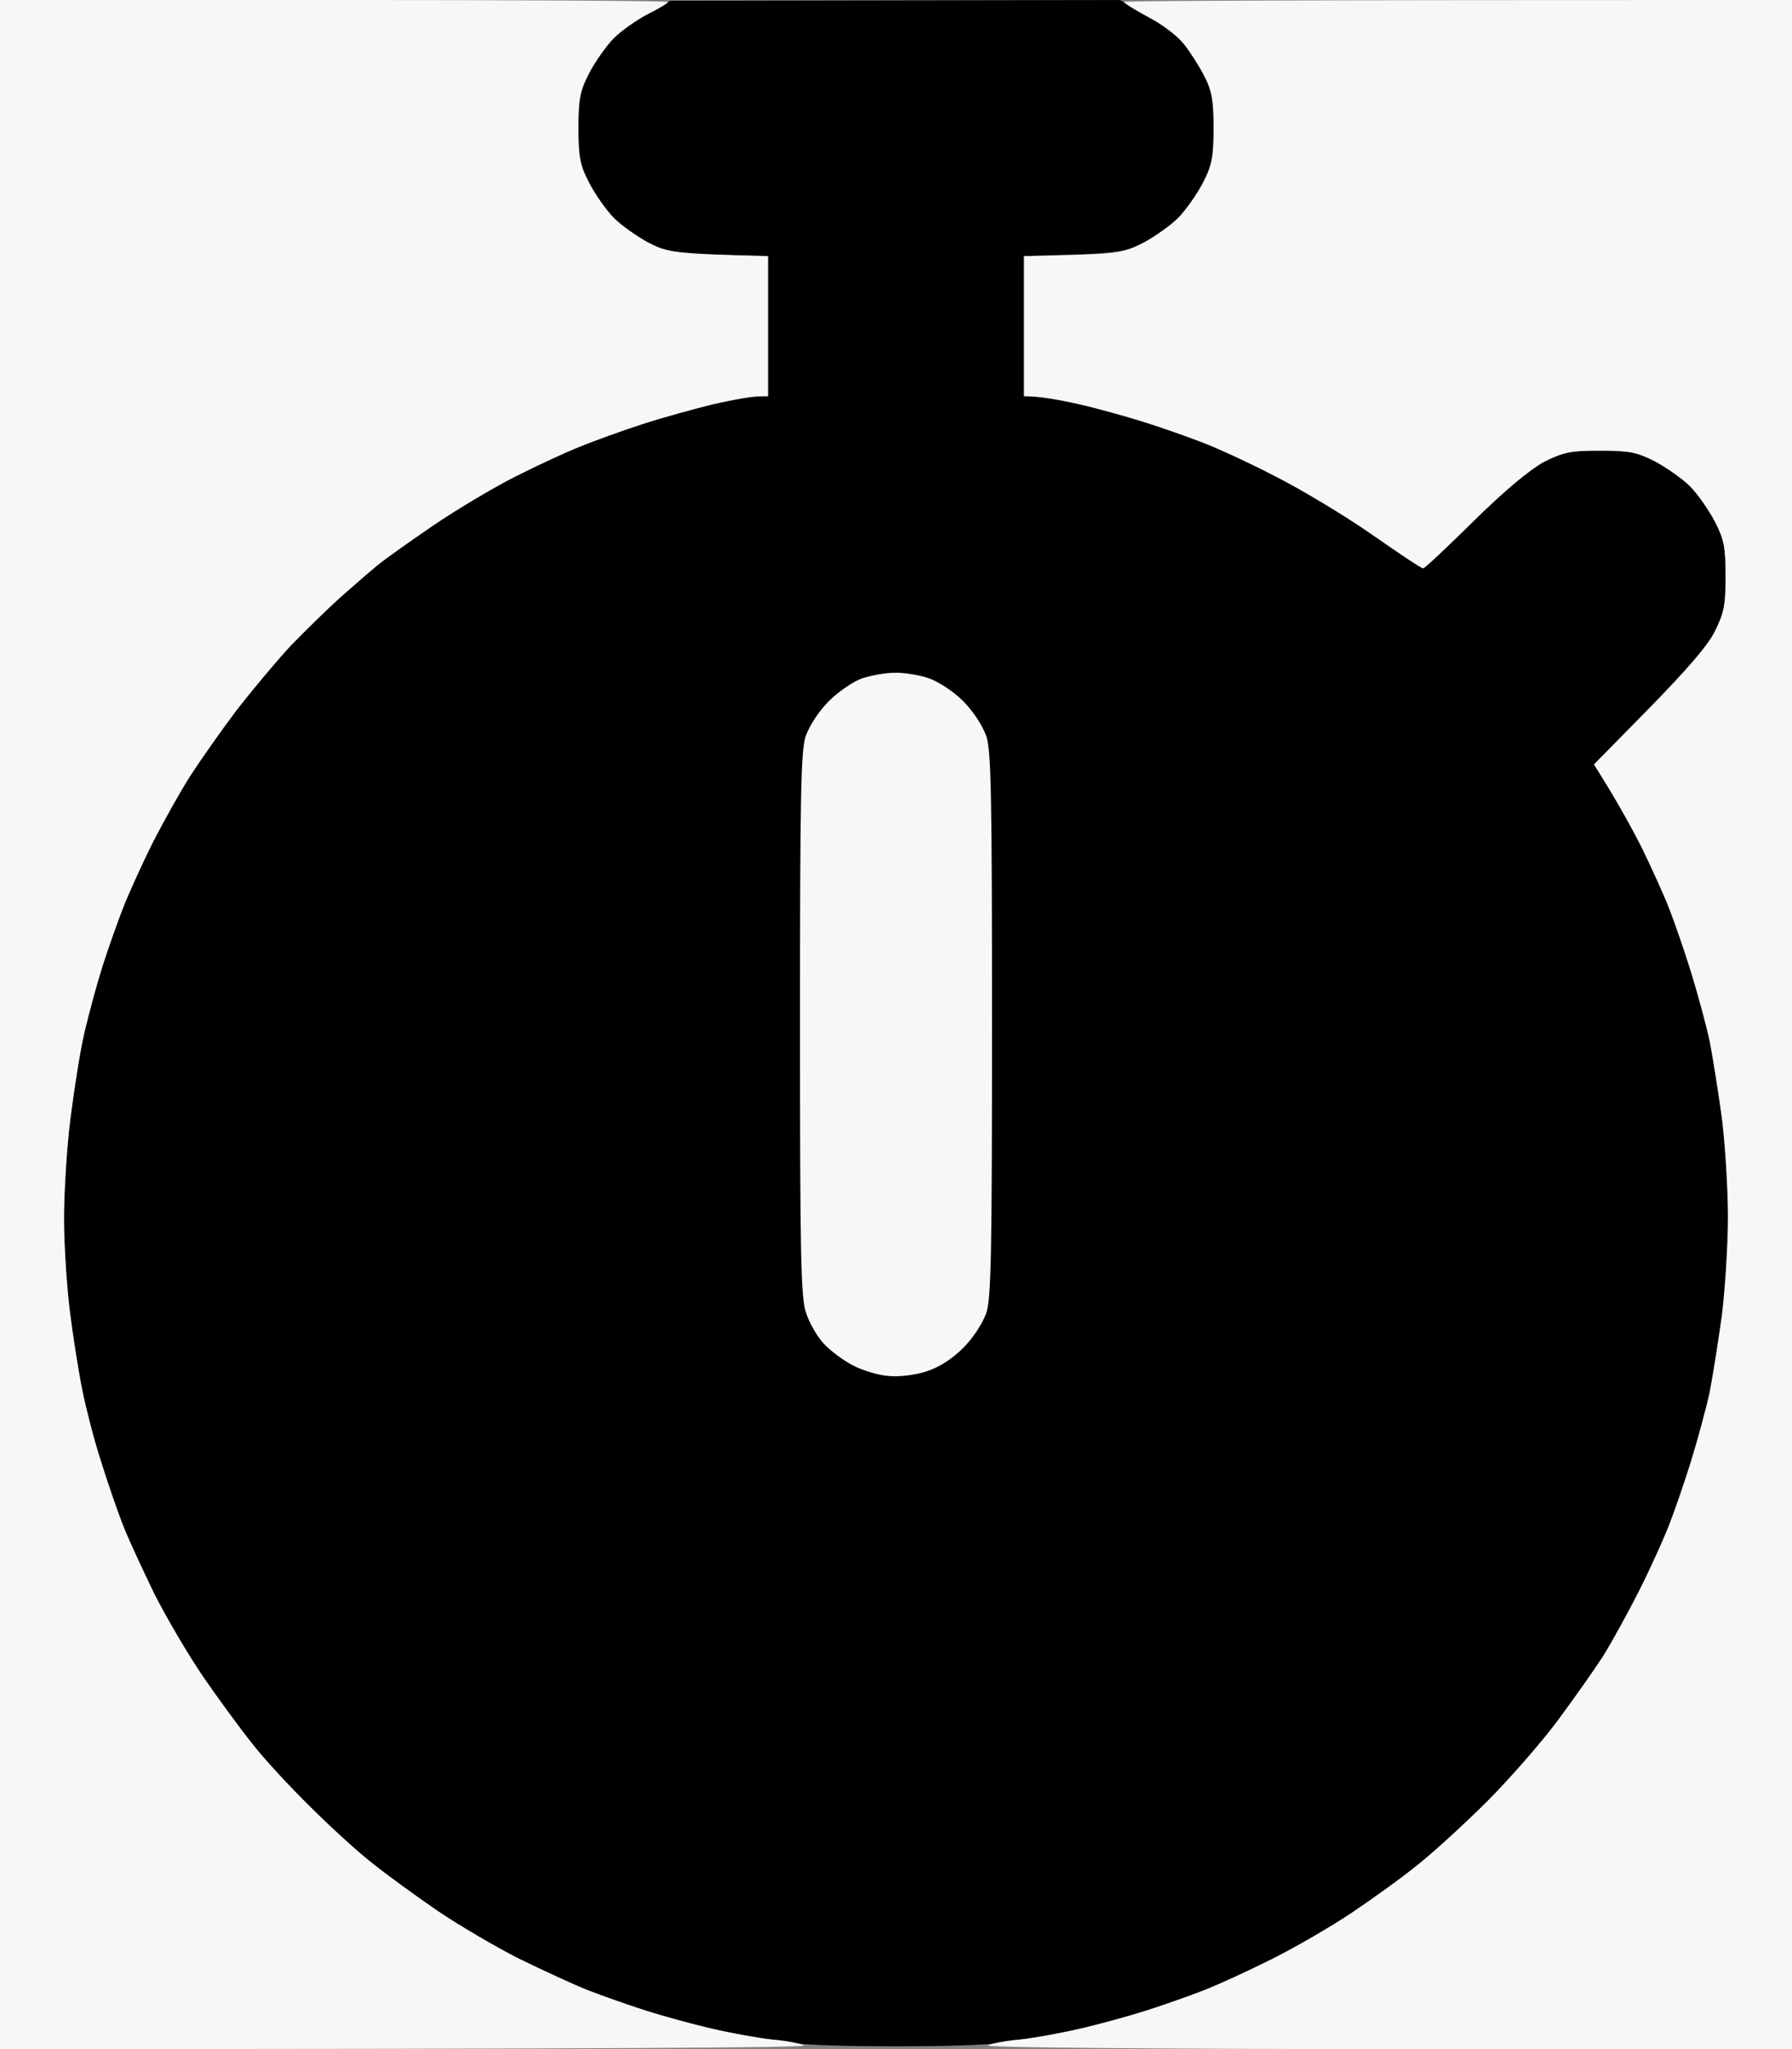
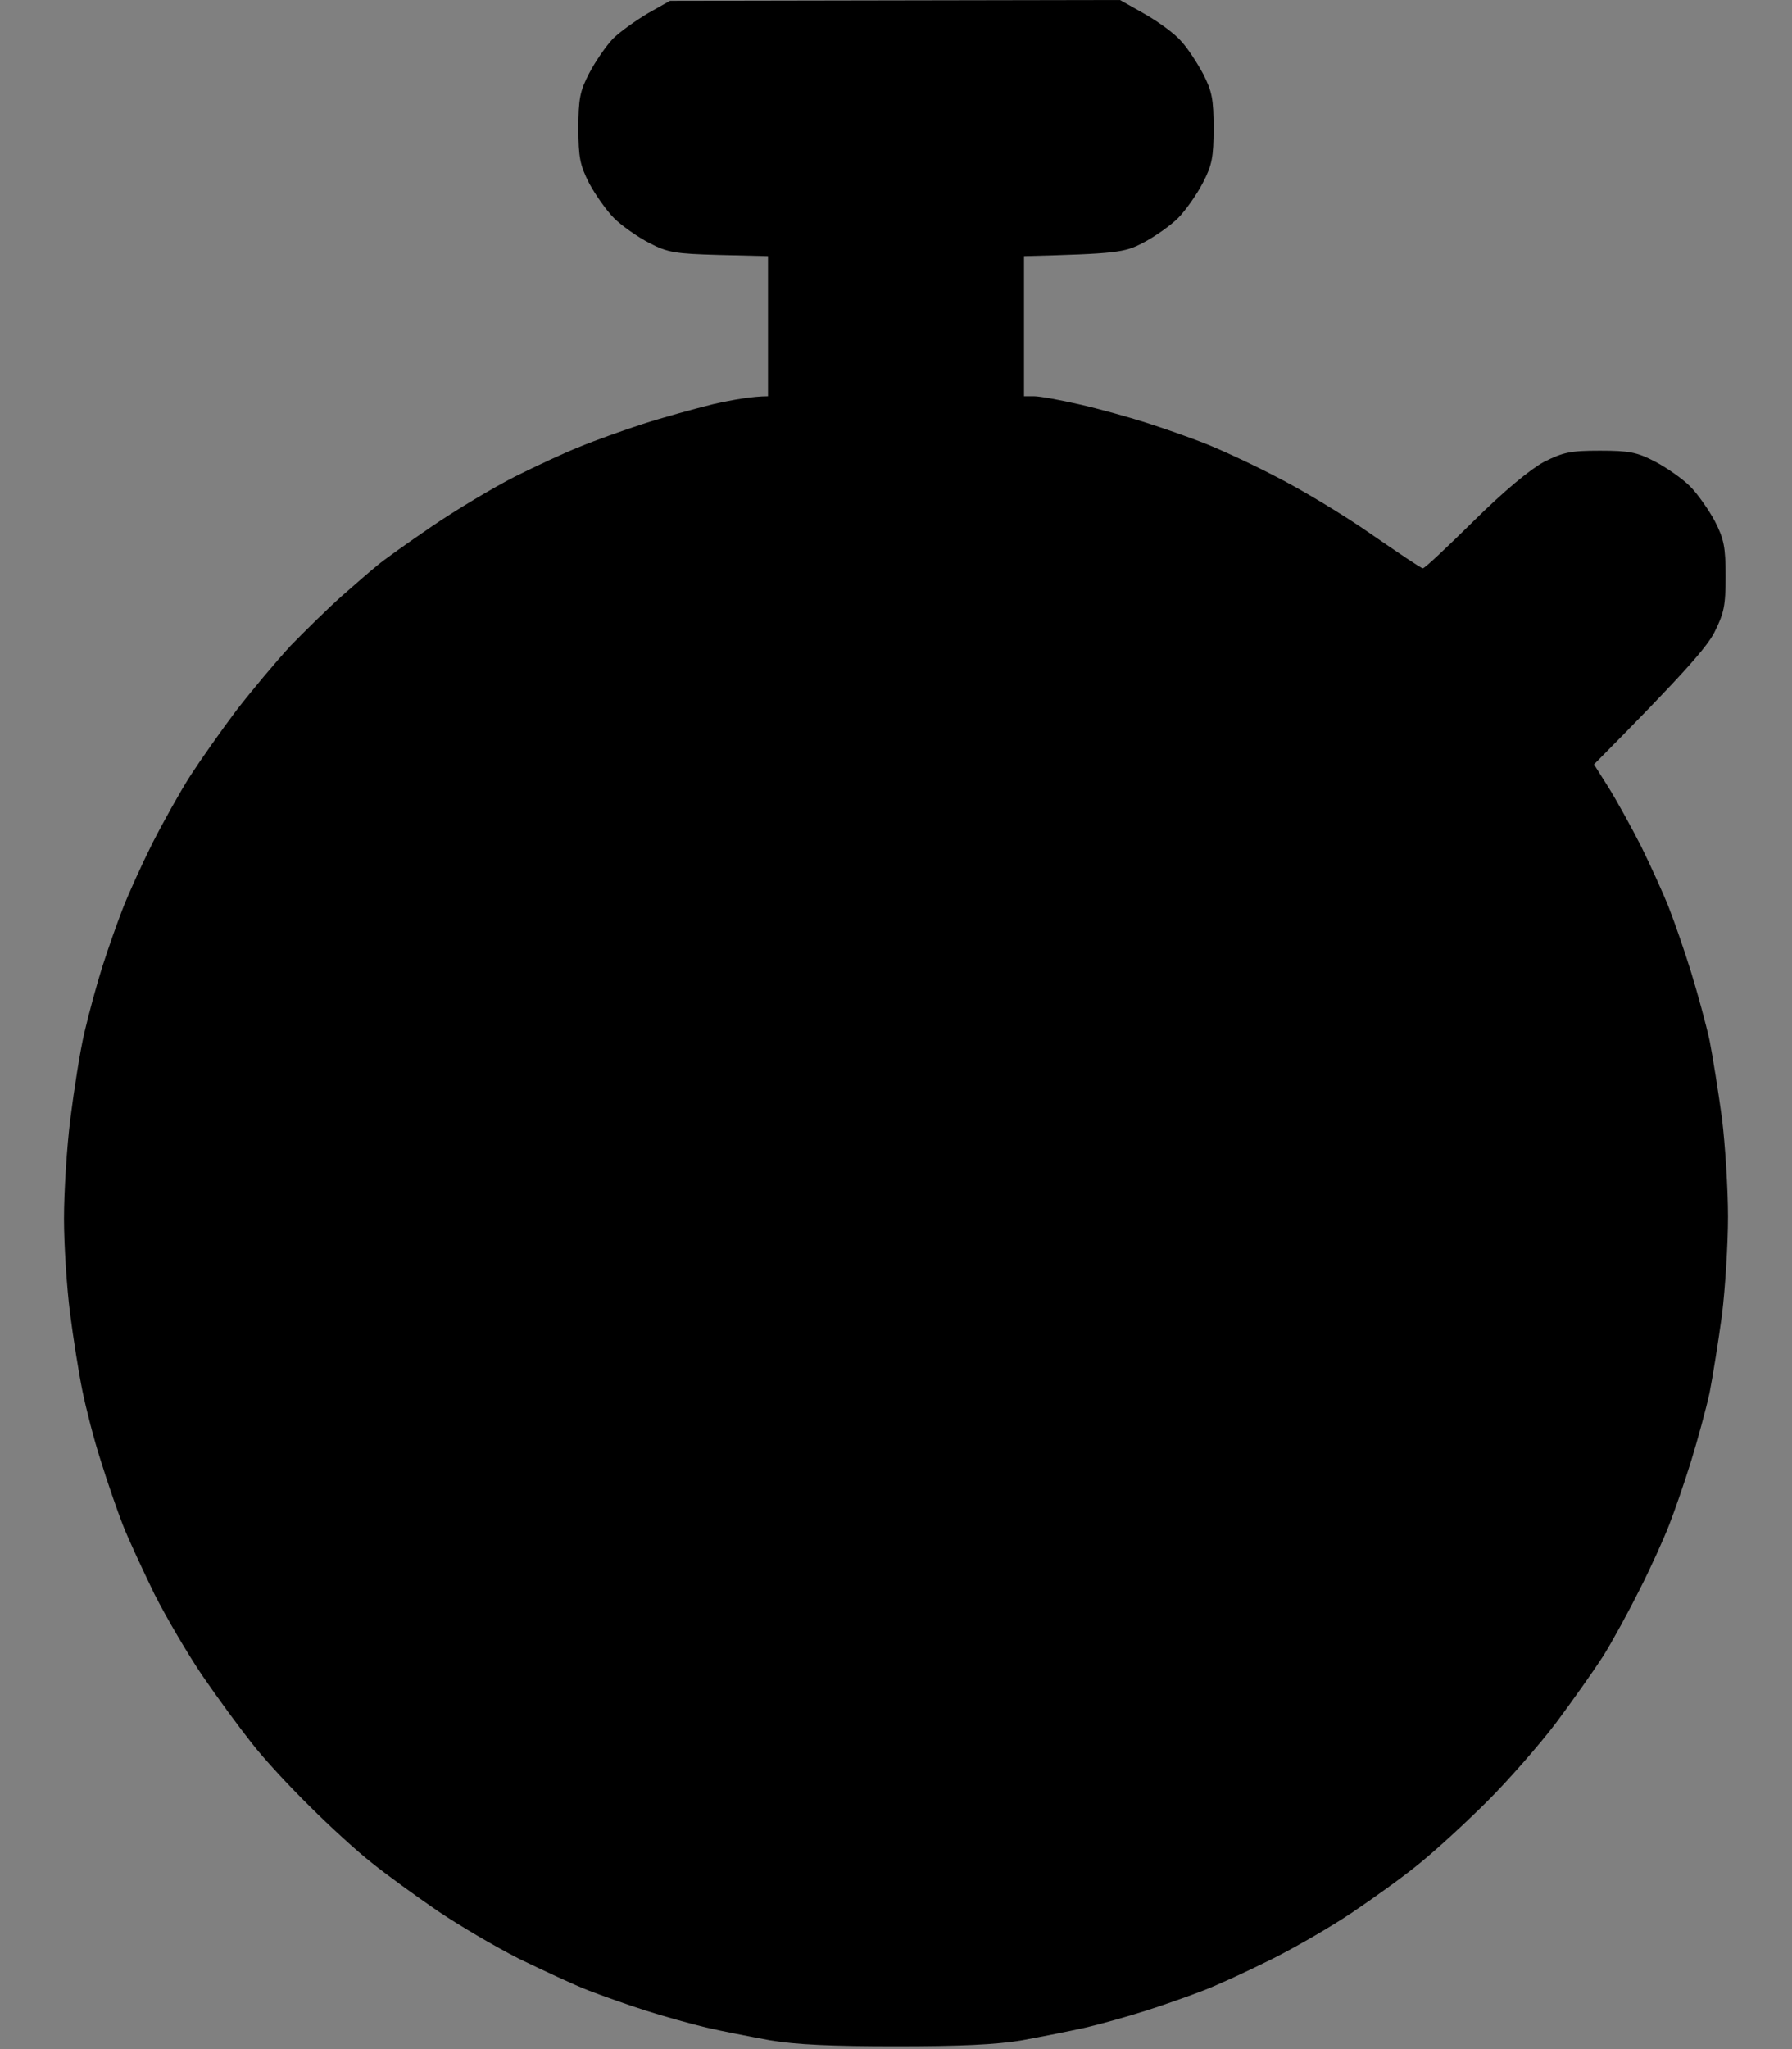
<svg xmlns="http://www.w3.org/2000/svg" version="1.2" viewBox="0 0 448 512" width="35" height="40">
  <rect x="0" y="0" width="448" height="512" fill="#808080" stroke="none" />
  <title>third-icon</title>
  <style>
		.s0 { fill: #000000 } 
		.s1 { fill: #f7f7f7 } 
	</style>
  <g id="Background">
    <path id="Path 0" class="s0" d="m162 3.3c-3 1.8-7 4.6-8.8 6.4-1.7 1.8-4.4 5.7-5.9 8.6-2.3 4.4-2.7 6.4-2.7 13.7 0 7.3 0.4 9.3 2.7 13.8 1.5 2.8 4.3 6.8 6.2 8.7 1.9 1.9 5.9 4.7 8.8 6.2 4.6 2.4 6.5 2.7 17.4 3l12.3 0.3v35c-3.9 0-8.9 0.9-13.8 2-4.8 1.2-12.8 3.4-17.7 5-4.9 1.6-11.9 4.1-15.5 5.6-3.6 1.4-10.9 4.8-16.3 7.5-5.3 2.7-14.7 8.3-20.7 12.4-6 4.1-12.2 8.5-13.7 9.8-1.5 1.2-5.4 4.6-8.7 7.5-3.4 3-9.1 8.6-12.9 12.5-3.7 4-9.8 11.3-13.6 16.2-3.7 4.9-8.9 12.3-11.5 16.3-2.5 3.9-6.8 11.6-9.5 16.9-2.7 5.4-6 12.7-7.4 16.3-1.4 3.6-3.7 10.1-5.1 14.5-1.4 4.4-3.4 11.8-4.5 16.5-1.1 4.7-2.6 14.4-3.5 21.5-0.9 7.1-1.6 18.4-1.6 25 0 6.6 0.7 17.2 1.5 23.5 0.8 6.3 2.2 15.1 3.1 19.5 0.9 4.4 2.9 12.3 4.6 17.5 1.6 5.2 4.1 12.4 5.5 16 1.4 3.6 5 11.3 7.9 17.3 3 5.9 8.4 15.1 12 20.4 3.7 5.4 9.2 12.9 12.3 16.8 3 3.9 9.6 11 14.6 15.9 4.9 4.9 11.9 11.3 15.5 14.1 3.6 2.9 10.9 8.2 16.3 11.9 5.3 3.6 14.5 9 20.4 12 6 2.9 13.7 6.5 17.3 7.9 3.6 1.4 10.1 3.7 14.5 5.1 4.4 1.4 11.2 3.3 15 4.2 3.8 0.9 11.1 2.3 16 3.2 6.4 1.1 15.6 1.5 31.5 1.5 15.9 0 25.1-0.4 31.5-1.5 4.9-0.9 12.1-2.3 16-3.2 3.9-0.9 10.6-2.8 15-4.2 4.4-1.4 10.9-3.7 14.5-5.1 3.6-1.4 11.2-4.9 17-7.8 5.8-2.9 14.8-8.1 20-11.6 5.2-3.5 12.9-9 17-12.4 4.1-3.3 11.7-10.3 17-15.6 5.2-5.2 12.9-14 17-19.4 4.1-5.5 9.4-13 11.8-16.7 2.3-3.7 6.4-11.2 9.1-16.6 2.7-5.3 6-12.6 7.4-16.2 1.4-3.6 3.9-10.8 5.5-16 1.6-5.2 3.7-12.9 4.6-17 0.8-4.1 2.2-12.9 3.1-19.5 0.8-6.6 1.5-17.6 1.5-24.5 0-6.9-0.7-17.9-1.5-24.5-0.9-6.6-2.3-15.4-3.1-19.5-0.9-4.1-3-11.8-4.6-17-1.6-5.2-4.1-12.4-5.5-16-1.4-3.6-4.6-10.6-7-15.5-2.5-4.9-6.2-11.6-8.2-14.8l-3.6-5.7c22.7-22.9 28.2-29.3 30.1-33 2.4-4.8 2.8-6.6 2.8-14 0-7.3-0.4-9.3-2.7-13.8-1.5-2.8-4.3-6.8-6.2-8.7-1.9-1.9-5.9-4.7-8.8-6.2-4.4-2.3-6.4-2.7-13.7-2.7-7.4 0-9.2 0.4-14 2.8-3.5 1.9-9.9 7.2-17.5 14.7-6.6 6.5-12.3 11.9-12.8 11.9-0.4 0-6.2-3.9-13-8.6-6.7-4.7-17.4-11.1-23.7-14.3-6.3-3.3-14.4-7-18-8.4-3.6-1.4-10.1-3.7-14.5-5.1-4.4-1.4-11.9-3.5-16.8-4.6-4.8-1.1-9.8-2-11.2-2h-2.5v-35c23.2-0.6 25.1-0.9 29.7-3.3 2.9-1.5 6.9-4.3 8.8-6.2 1.9-1.9 4.7-5.9 6.2-8.8 2.3-4.4 2.7-6.4 2.7-13.7 0-7.2-0.4-9.2-2.6-13.5-1.5-2.8-3.9-6.5-5.5-8.2-1.5-1.8-5.6-4.8-9.1-6.8l-6.2-3.5-112.5 0.2z" />
-     <path id="Path 1" class="s1" d="m0 256v256c156.9 0 201.8-0.4 201-0.9-0.8-0.5-4.4-1.2-8-1.5-3.6-0.4-10.3-1.6-15-2.7-4.7-1.1-12.1-3.1-16.5-4.5-4.4-1.4-10.9-3.7-14.5-5.1-3.6-1.4-11.3-5-17.3-7.9-5.9-3-15.1-8.4-20.4-12-5.4-3.7-12.7-9-16.3-11.9-3.6-2.8-10.6-9.2-15.5-14.1-5-4.9-11.6-12-14.6-15.9-3.1-3.9-8.6-11.4-12.3-16.8-3.6-5.3-9-14.5-12-20.4-2.9-6-6.5-13.7-7.9-17.3-1.4-3.6-3.9-10.8-5.5-16-1.7-5.2-3.7-13.1-4.6-17.5-0.9-4.4-2.3-13.2-3.1-19.5-0.8-6.3-1.5-16.9-1.5-23.5 0-6.6 0.7-17.9 1.6-25 0.9-7.1 2.4-16.8 3.5-21.5 1.1-4.7 3.1-12.1 4.5-16.5 1.4-4.4 3.7-10.9 5.1-14.5 1.4-3.6 4.7-10.9 7.4-16.3 2.7-5.3 7-13 9.5-16.9 2.6-4 7.8-11.4 11.5-16.3 3.8-4.9 9.9-12.2 13.6-16.2 3.8-3.9 9.5-9.5 12.9-12.5 3.3-2.9 7.2-6.3 8.7-7.5 1.5-1.3 7.7-5.7 13.7-9.8 6-4.1 15.4-9.7 20.8-12.4 5.3-2.7 12.6-6.1 16.2-7.5 3.6-1.5 10.6-4 15.5-5.6 4.9-1.6 12.9-3.8 17.8-5 4.8-1.1 9.8-2 11.2-2h2.5v-35c-23.2-0.6-25.1-0.9-29.8-3.3-2.8-1.5-6.8-4.3-8.7-6.2-1.9-1.9-4.7-5.9-6.2-8.8-2.3-4.4-2.7-6.4-2.7-13.7 0-7.3 0.4-9.3 2.7-13.8 1.5-2.8 4.3-6.8 6.2-8.7 1.9-1.9 5.8-4.6 8.5-6 2.8-1.4 5-2.7 5-3 0-0.3-37.6-0.5-83.5-0.5h-83.5zm281-255.5c0 0.3 2.8 2 6.1 3.8 3.4 1.7 7.4 4.8 8.9 6.7 1.5 1.9 3.8 5.5 5.1 8 1.9 3.7 2.3 6 2.3 13 0 7.3-0.4 9.3-2.7 13.8-1.5 2.8-4.3 6.8-6.2 8.7-1.9 1.9-5.9 4.7-8.7 6.2-4.7 2.4-6.6 2.7-17.5 3l-12.3 0.3v35c3.9 0 8.9 0.9 13.8 2 4.8 1.1 12.3 3.2 16.7 4.6 4.4 1.4 10.9 3.7 14.5 5.1 3.6 1.4 11.7 5.1 18 8.4 6.3 3.2 17 9.6 23.8 14.3 6.7 4.7 12.5 8.6 13 8.6 0.4 0 6.1-5.4 12.7-11.9 7.6-7.5 14-12.8 17.5-14.7 4.8-2.4 6.6-2.8 14-2.8 7.3 0 9.3 0.4 13.8 2.7 2.8 1.5 6.8 4.3 8.7 6.2 1.9 1.9 4.7 5.9 6.2 8.8 2.3 4.4 2.7 6.4 2.7 13.7 0 7.4-0.4 9.2-2.8 14q-2.9 5.5-16.5 19.2l-13.6 13.8c5.6 8.9 9.3 15.6 11.8 20.5 2.4 4.9 5.6 11.9 7 15.5 1.4 3.6 3.9 10.8 5.5 16 1.6 5.2 3.7 12.9 4.6 17 0.8 4.1 2.2 12.9 3.1 19.5 0.8 6.6 1.5 17.6 1.5 24.5 0 6.9-0.7 17.9-1.5 24.5-0.9 6.6-2.3 15.4-3.1 19.5-0.9 4.1-3 11.8-4.6 17-1.6 5.2-4.1 12.4-5.5 16-1.4 3.6-4.7 10.9-7.4 16.3-2.7 5.3-6.8 12.8-9.1 16.5-2.4 3.7-7.7 11.2-11.8 16.7-4.1 5.4-11.8 14.2-17 19.4-5.3 5.3-12.9 12.3-17 15.6-4.1 3.4-11.8 8.9-17 12.4-5.2 3.5-14.2 8.7-20 11.6-5.8 2.9-13.4 6.4-17 7.8-3.6 1.4-10.1 3.7-14.5 5.1-4.4 1.4-11.8 3.4-16.5 4.5-4.7 1.1-11.4 2.3-15 2.7-3.6 0.3-7.2 1-8 1.5-0.8 0.5 44.1 0.9 99.8 0.9h101.2v-512c-129.4 0-167 0.2-167 0.5zm-65.5 169c-2.2 0.8-5.9 3.3-8.3 5.7-2.5 2.5-4.9 6.2-5.8 8.8-1.2 3.8-1.4 15.3-1.4 72 0 57.5 0.2 68.2 1.5 72 0.8 2.5 2.8 6 4.5 7.8 1.6 1.7 4.9 4.2 7.3 5.4 2.3 1.2 6.2 2.4 8.7 2.6 2.6 0.3 6.7-0.2 9.5-1.1 3.2-1 6.5-3.1 9.3-5.9 2.5-2.5 4.9-6.2 5.8-8.8 1.2-3.8 1.4-15.3 1.4-72 0-56.7-0.2-68.2-1.4-72-0.9-2.6-3.3-6.3-5.8-8.8-2.5-2.5-6.2-4.9-8.8-5.8-2.5-0.8-6.3-1.4-8.5-1.3-2.2 0-5.8 0.7-8 1.4z" />
  </g>
</svg>